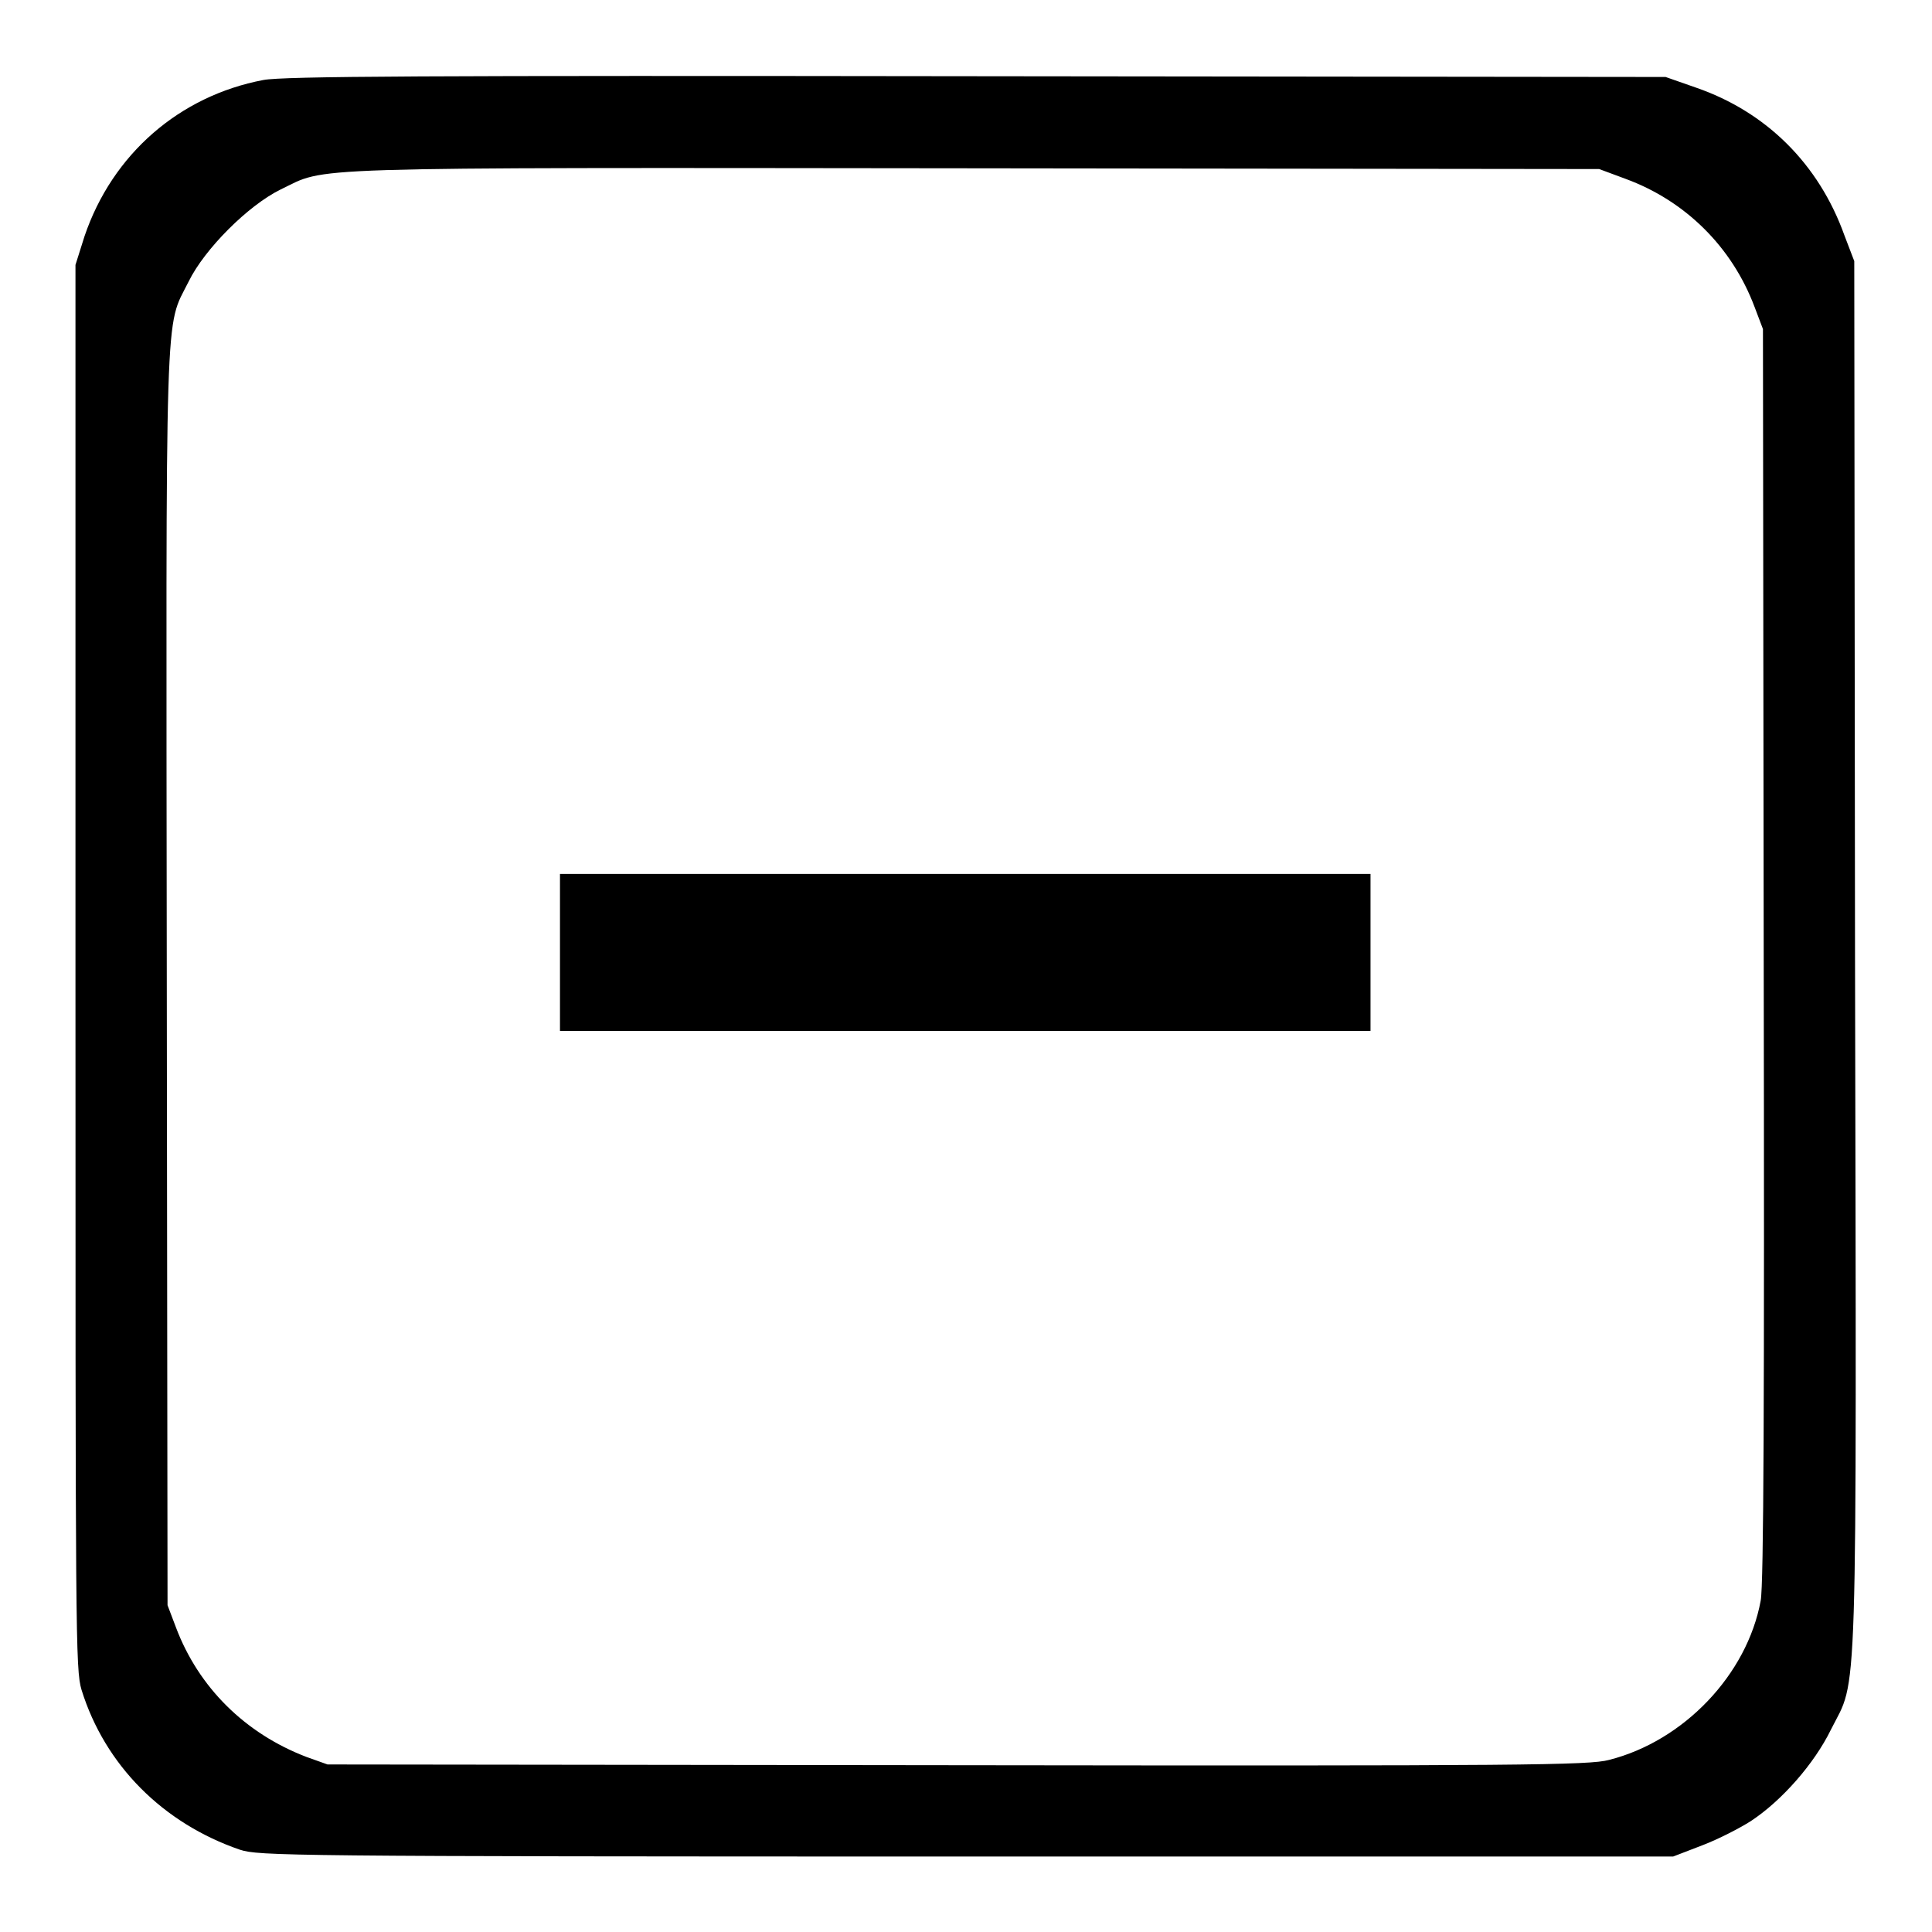
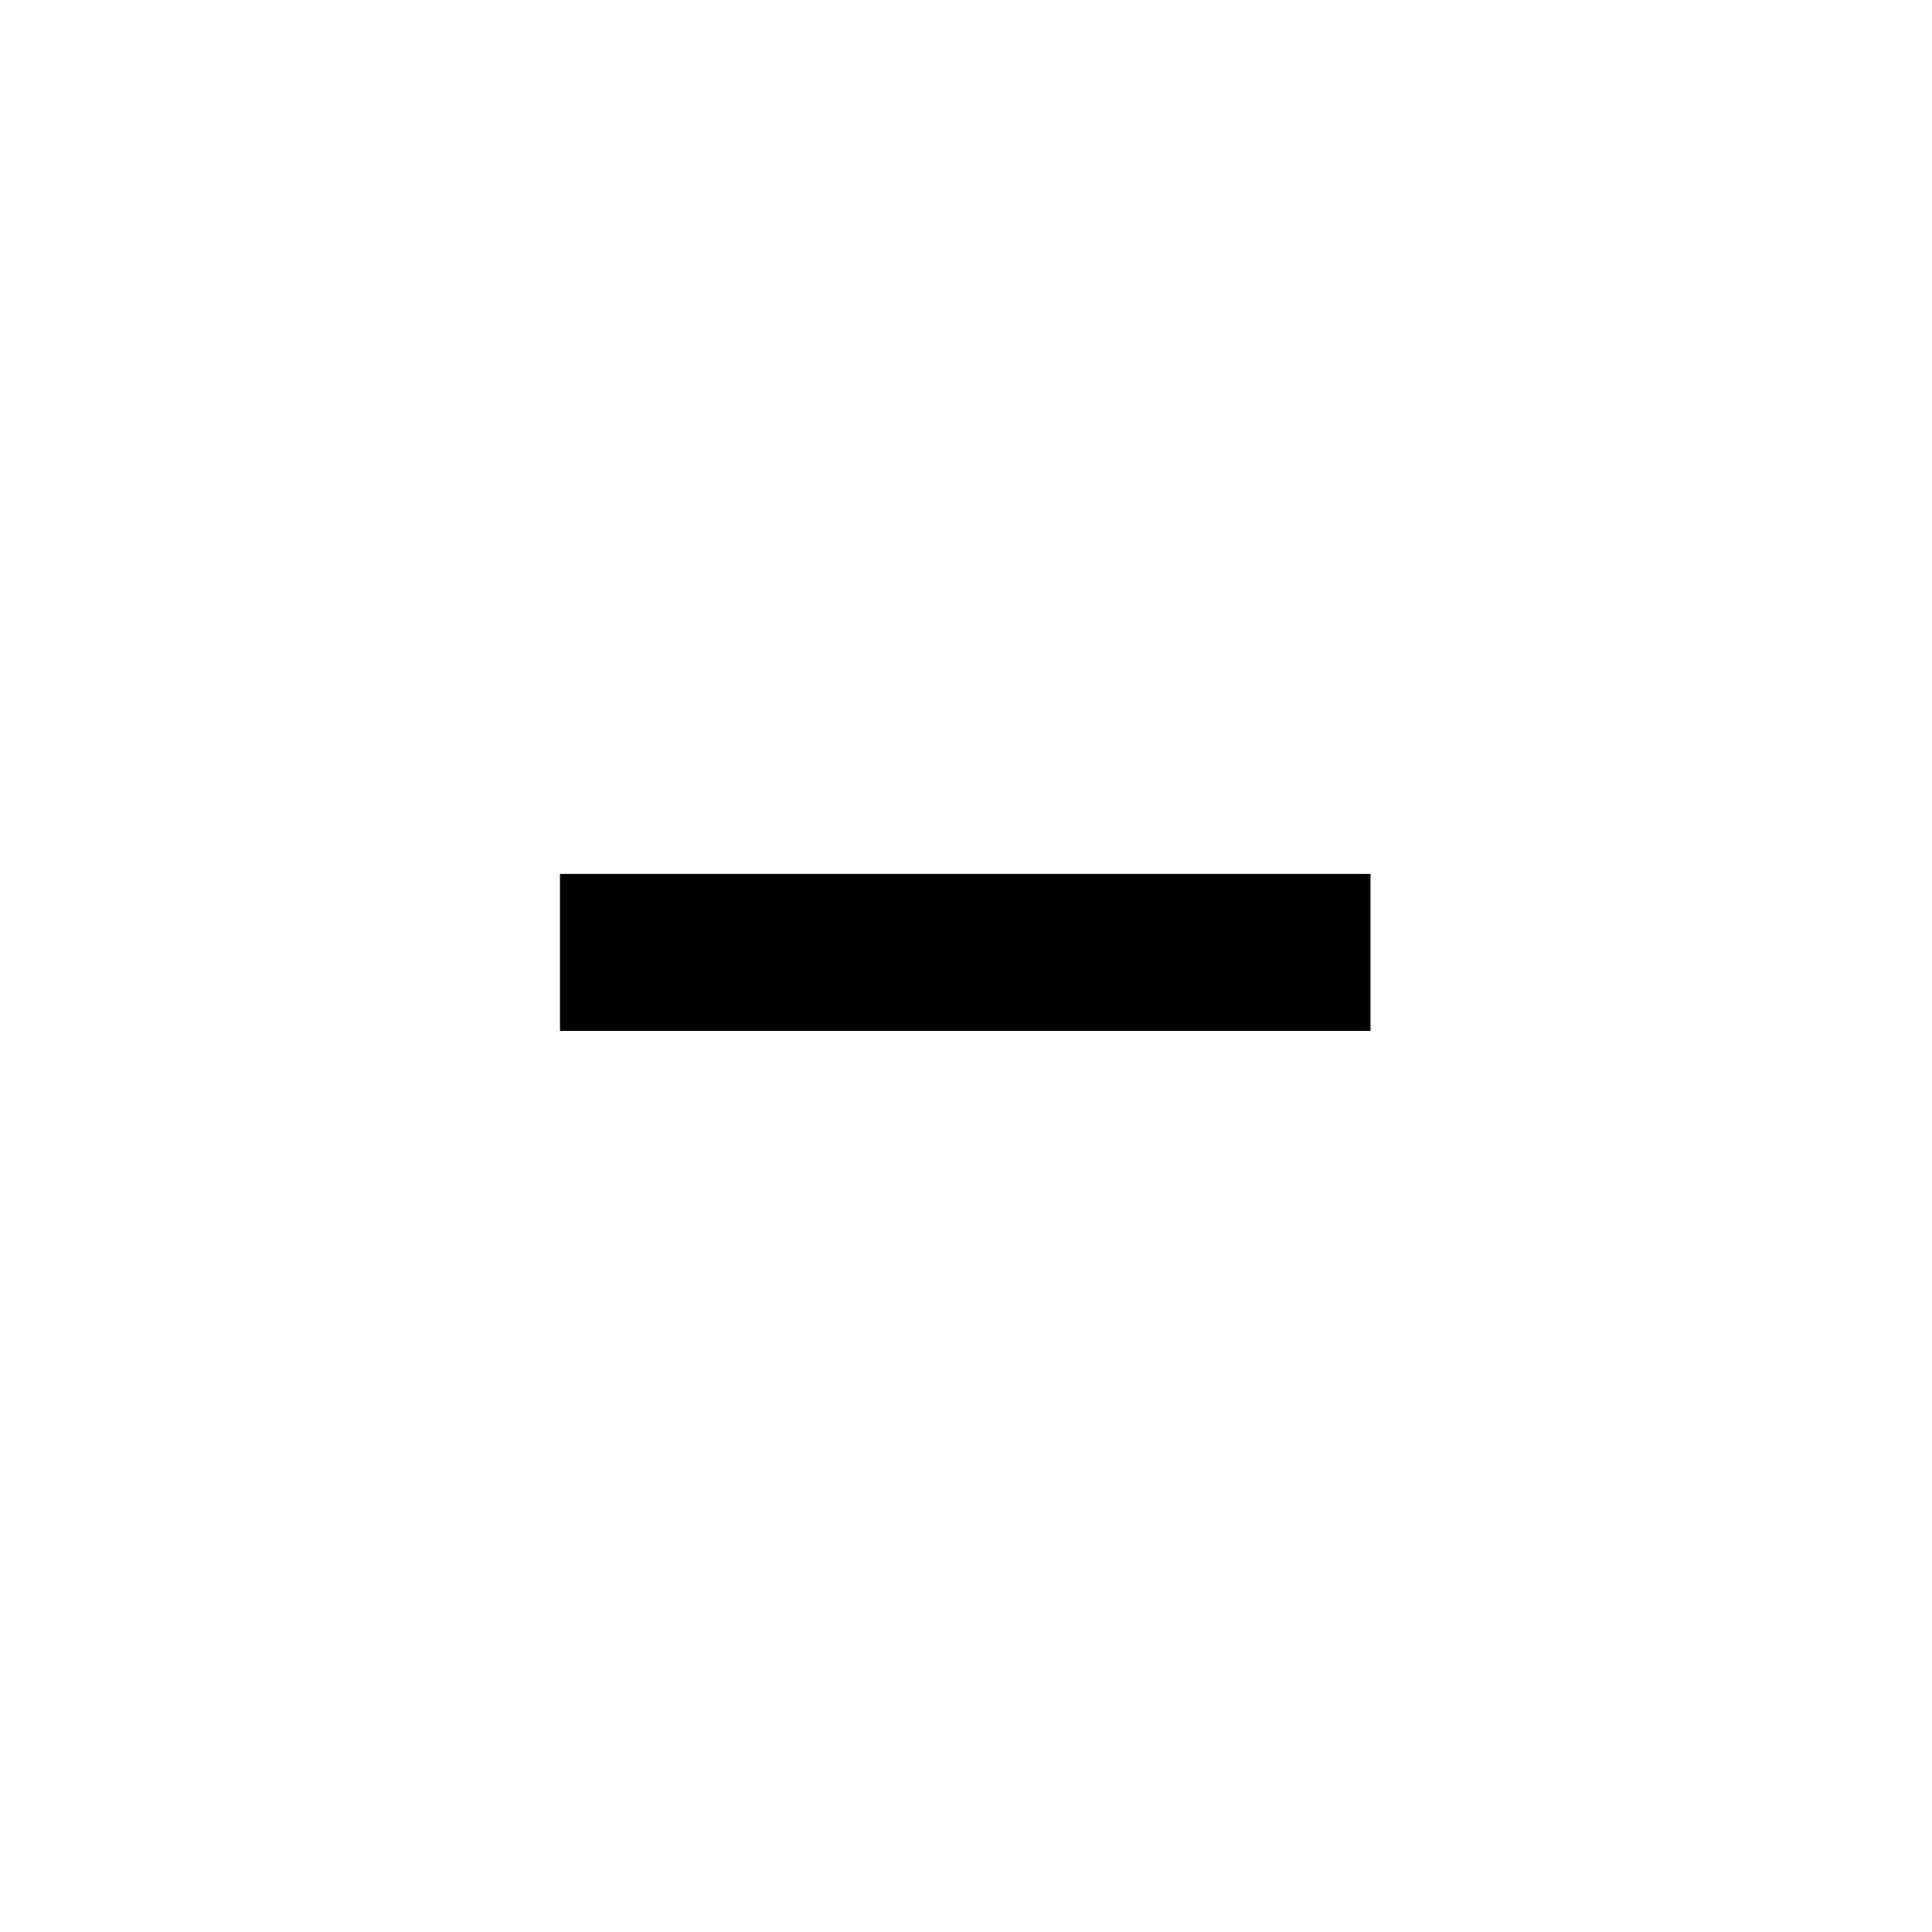
<svg xmlns="http://www.w3.org/2000/svg" version="1.1" x="0px" y="0px" viewBox="0 0 256 256" enable-background="new 0 0 256 256" xml:space="preserve">
  <g>
    <g>
      <g>
-         <path fill="#000000" d="M34.9,10.6c-11.1,2.1-20,9.8-23.7,20.7L10,35.1v93c0,88.9,0,93.1,0.8,95.8c3.1,10,10.8,17.7,21,21.2c2.5,0.8,5.9,0.9,96.2,0.9h93.7l3.9-1.5c2.1-0.8,5-2.3,6.4-3.2c4.1-2.7,8.4-7.6,10.6-12.1c3.6-7.2,3.4-0.1,3.2-102.7l-0.1-91.9l-1.3-3.4c-3.4-9.5-10.4-16.4-19.7-19.6l-4-1.4l-91.3-0.1C56.1,10,37.6,10.1,34.9,10.6z M215.4,23.7c7.9,2.9,14.1,9,17.1,17l1.1,2.9l0.1,82.8c0.1,59.5,0,83.6-0.4,85.7c-1.8,9.8-10.2,18.6-20.1,21.1c-2.6,0.7-11.2,0.8-86.4,0.7l-83.4-0.1l-2.8-1c-8.1-3.1-14.3-9.2-17.3-17.2l-1.1-2.9l-0.1-83C22,38,21.8,43.7,25,37.3c2.1-4.3,7.9-10.1,12.2-12.2c6.3-3,0.6-2.9,91.6-2.8l83.1,0.1L215.4,23.7z" />
        <path fill="#000000" d="M74.2,126.2v10.4h53.7h53.7v-10.4v-10.4h-53.7H74.2V126.2L74.2,126.2z" />
      </g>
    </g>
  </g>
</svg>